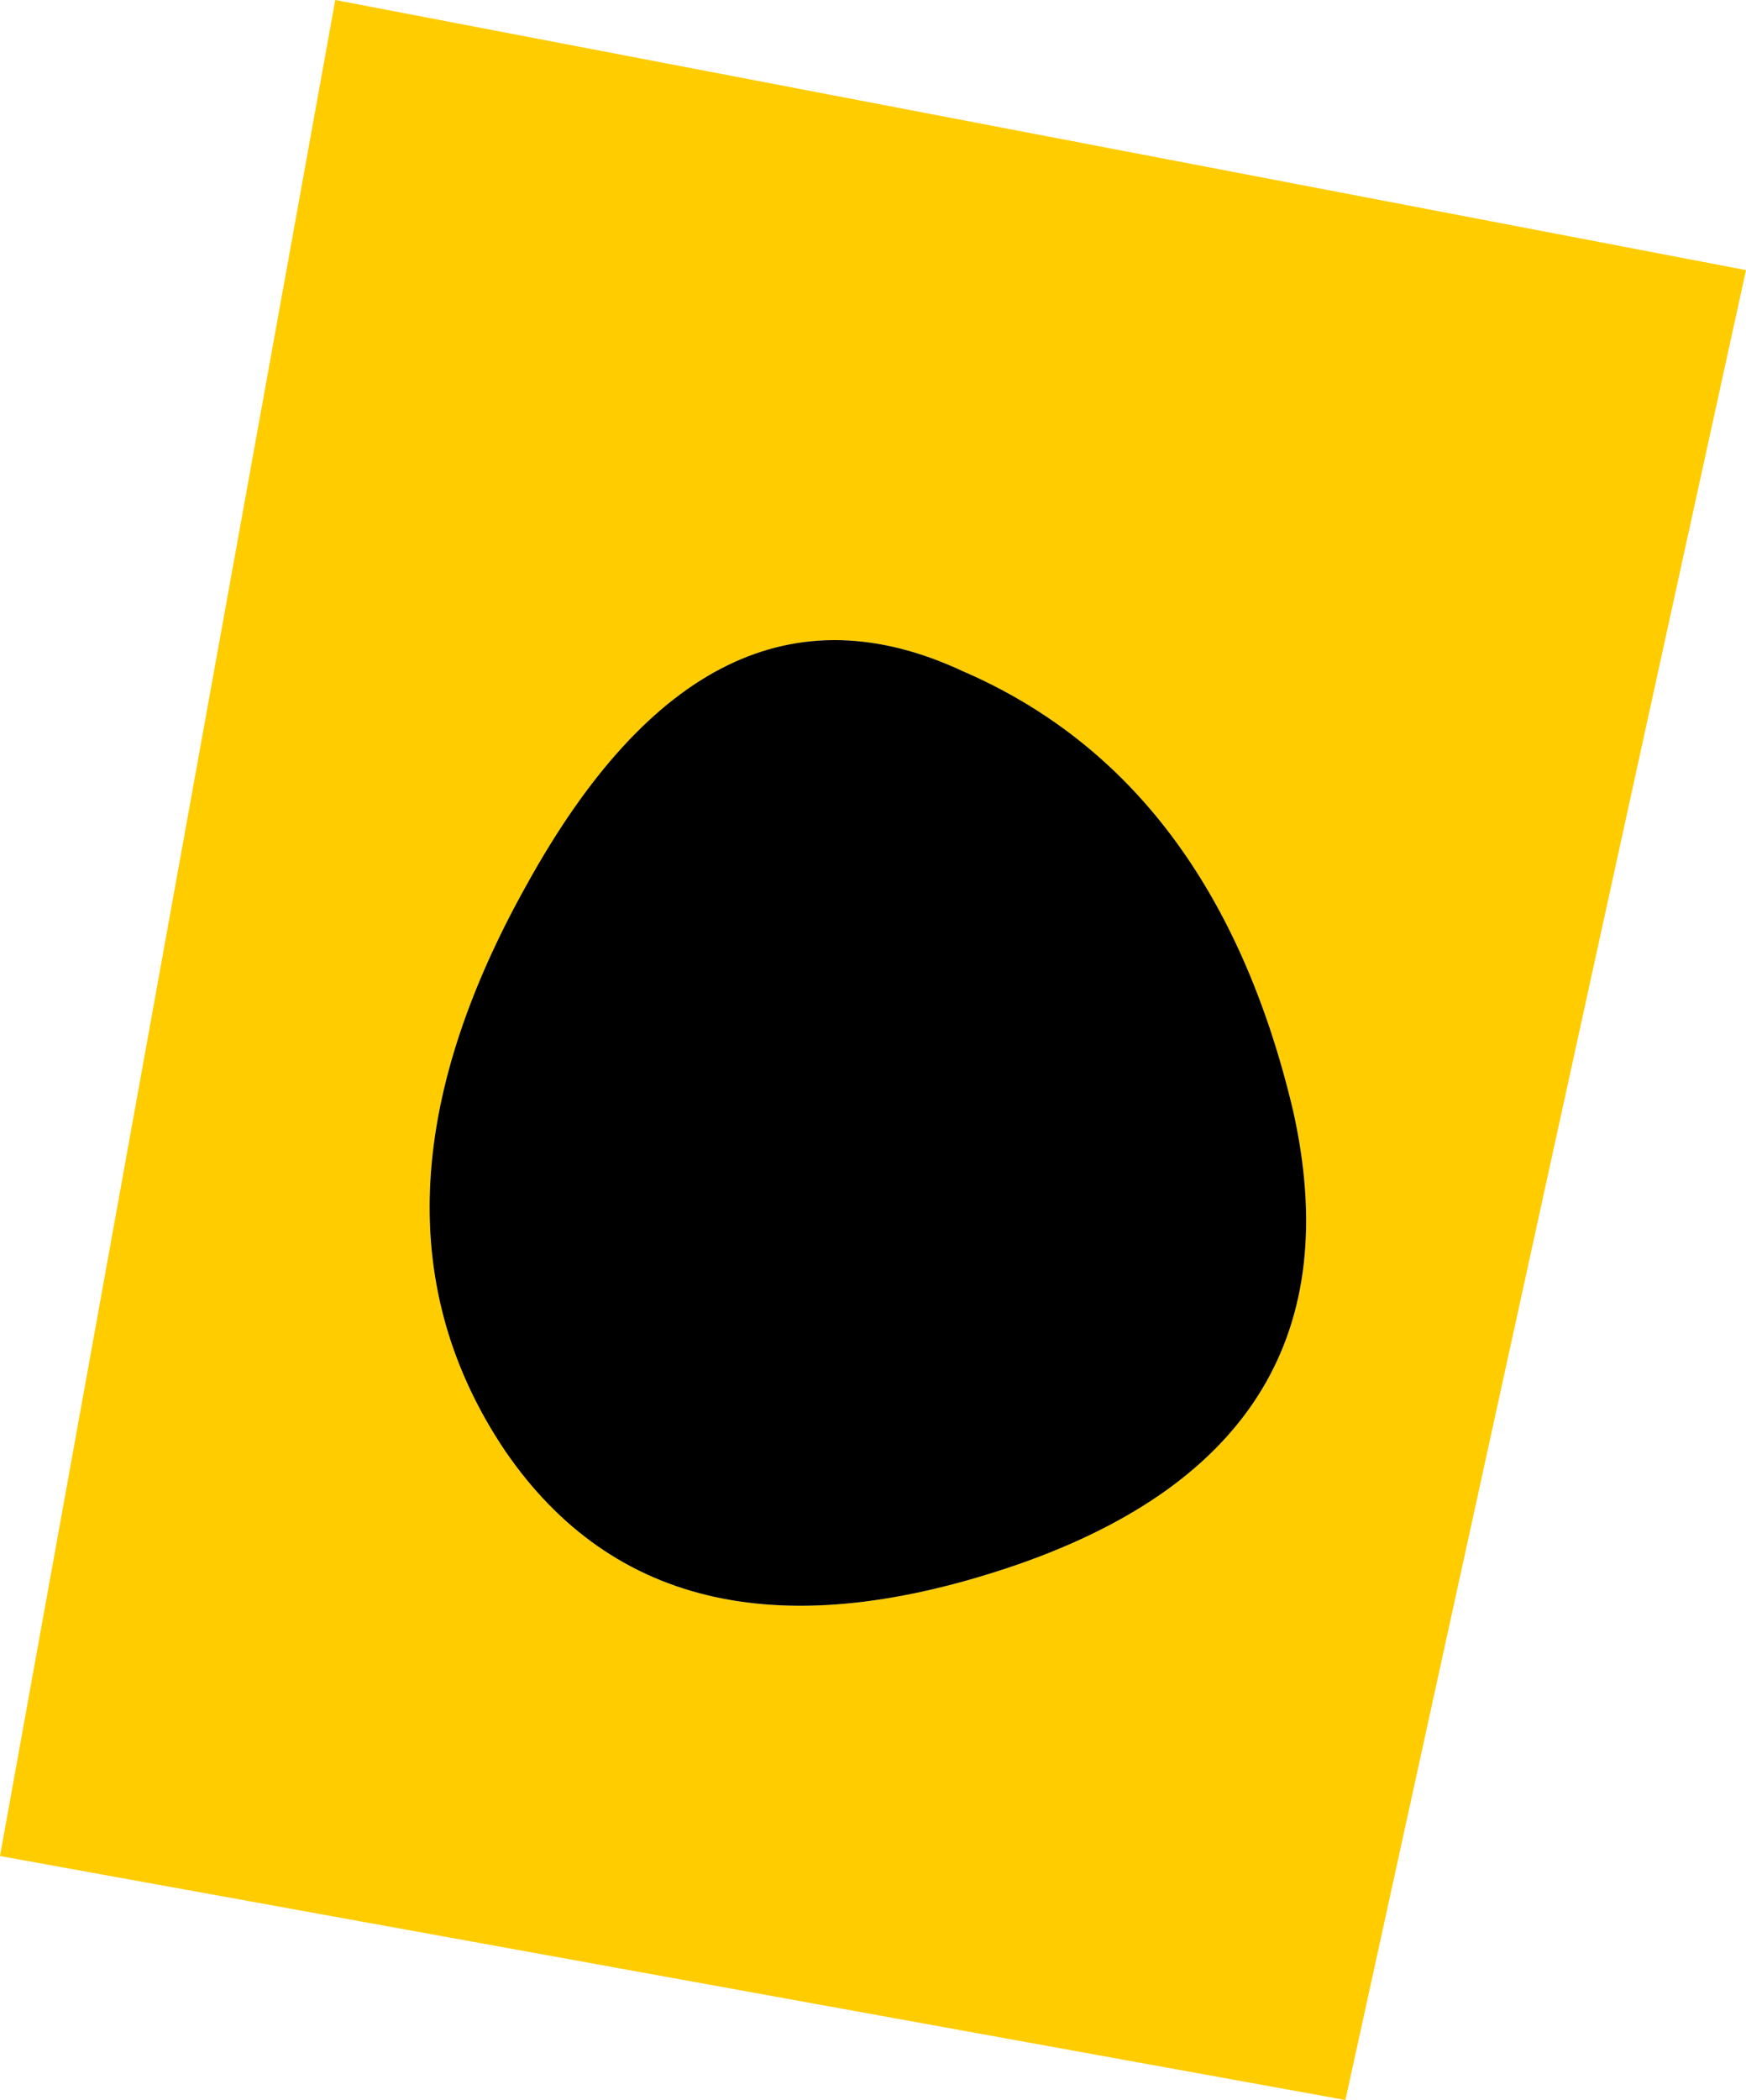
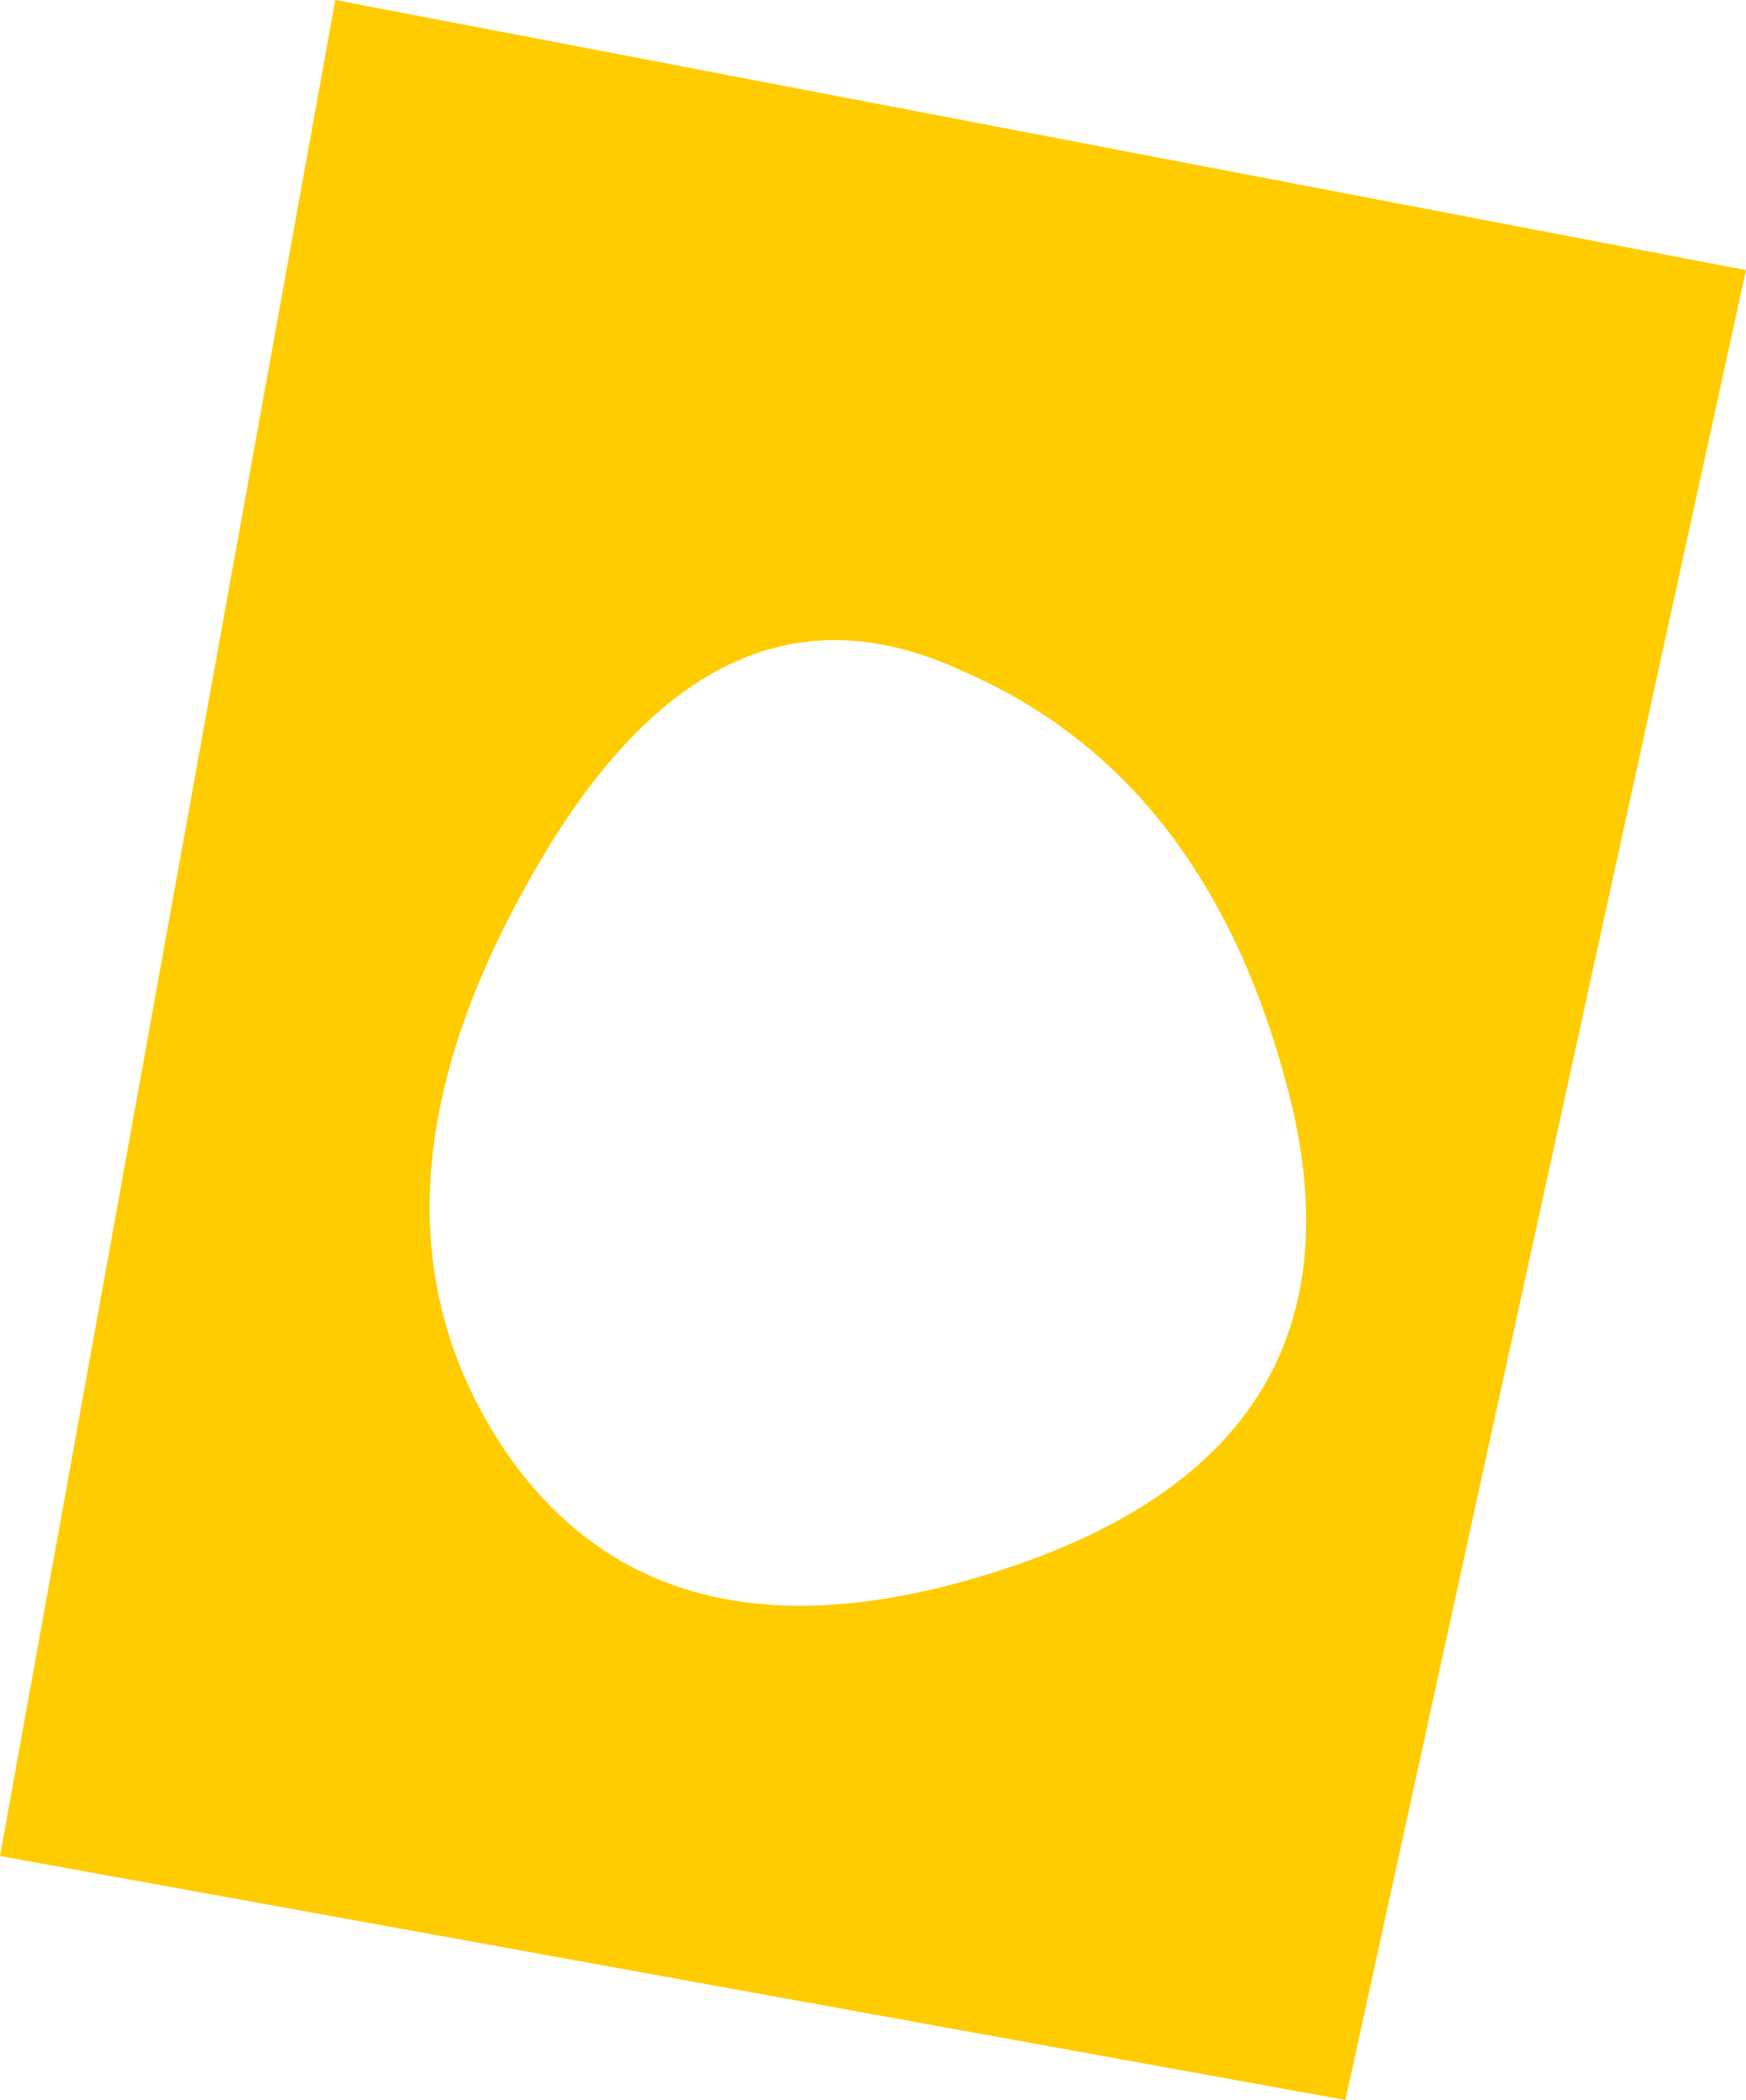
<svg xmlns="http://www.w3.org/2000/svg" height="24.1px" width="20.05px">
  <g transform="matrix(1.0, 0.0, 0.0, 1.0, 10.0, 12.05)">
    <path d="M4.85 0.7 Q3.95 -3.1 1.05 -4.35 -1.85 -5.7 -3.95 -1.9 -6.05 1.85 -4.2 4.6 -2.35 7.3 1.7 5.9 5.7 4.5 4.85 0.7 M5.45 12.05 L-10.0 9.25 -6.15 -12.05 10.05 -8.95 5.45 12.05" fill="#ffcc00" fill-rule="evenodd" stroke="none" />
-     <path d="M4.85 0.7 Q5.7 4.5 1.7 5.9 -2.35 7.3 -4.2 4.6 -6.05 1.85 -3.95 -1.9 -1.85 -5.7 1.05 -4.35 3.95 -3.1 4.85 0.7" fill="#000000" fill-rule="evenodd" stroke="none" />
  </g>
</svg>